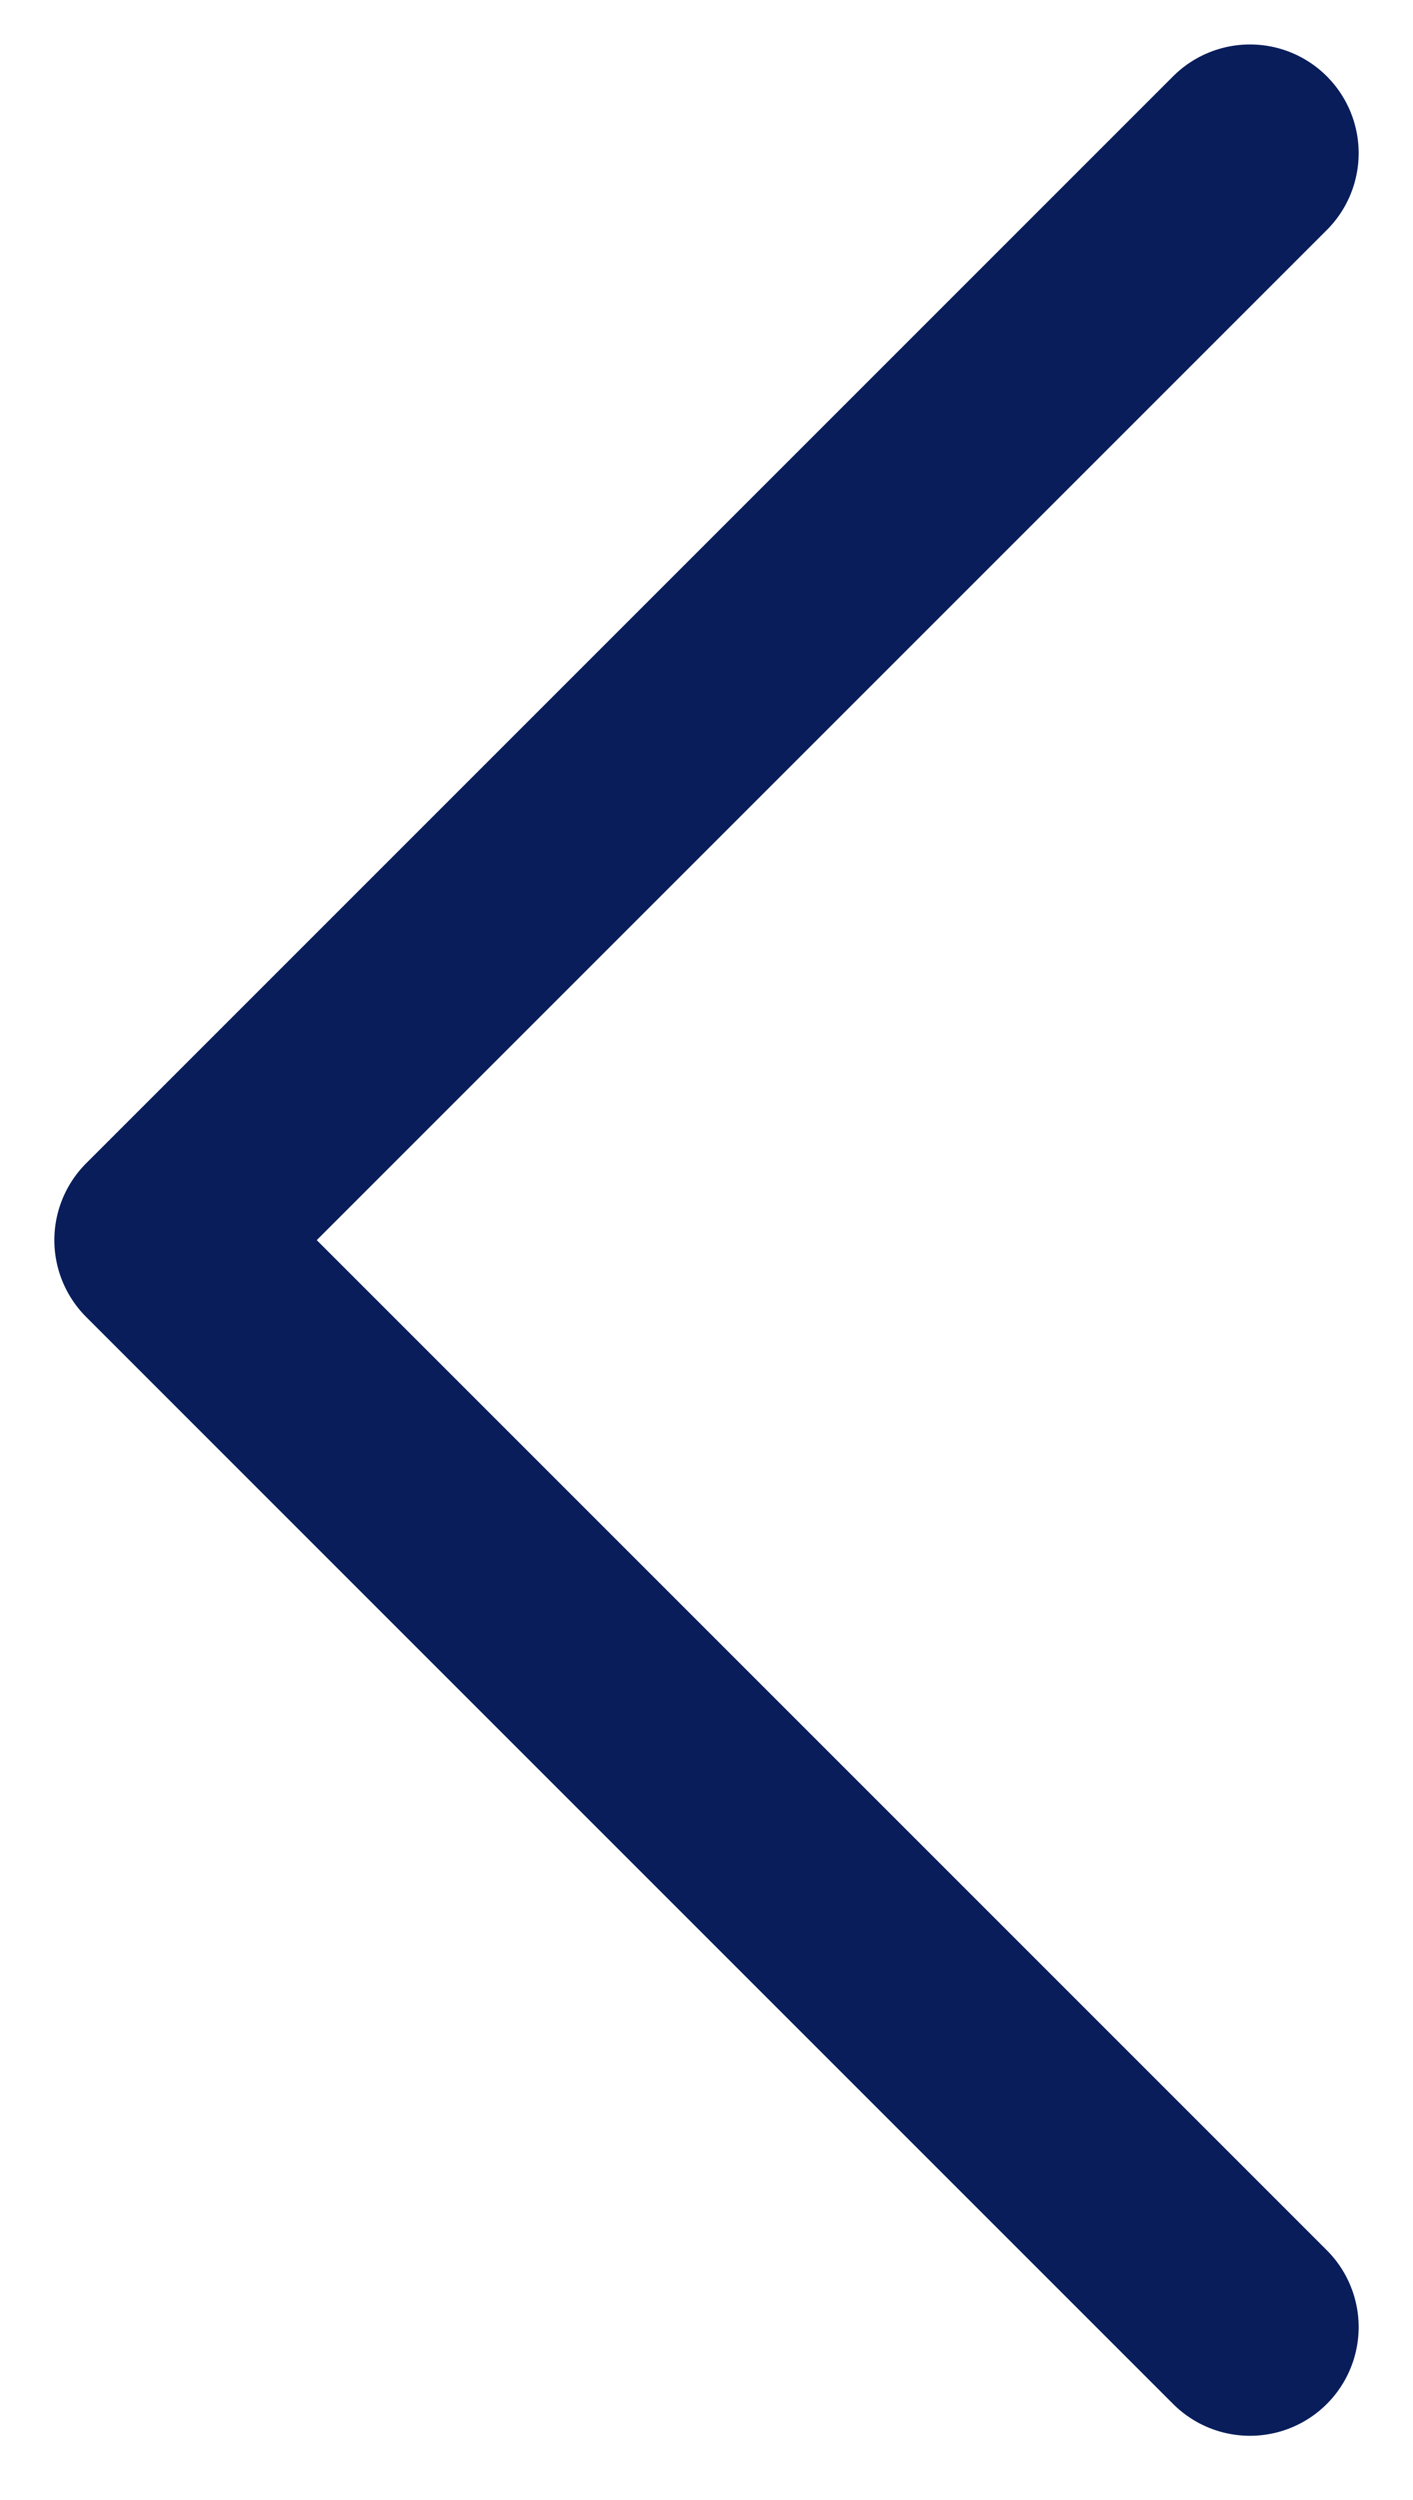
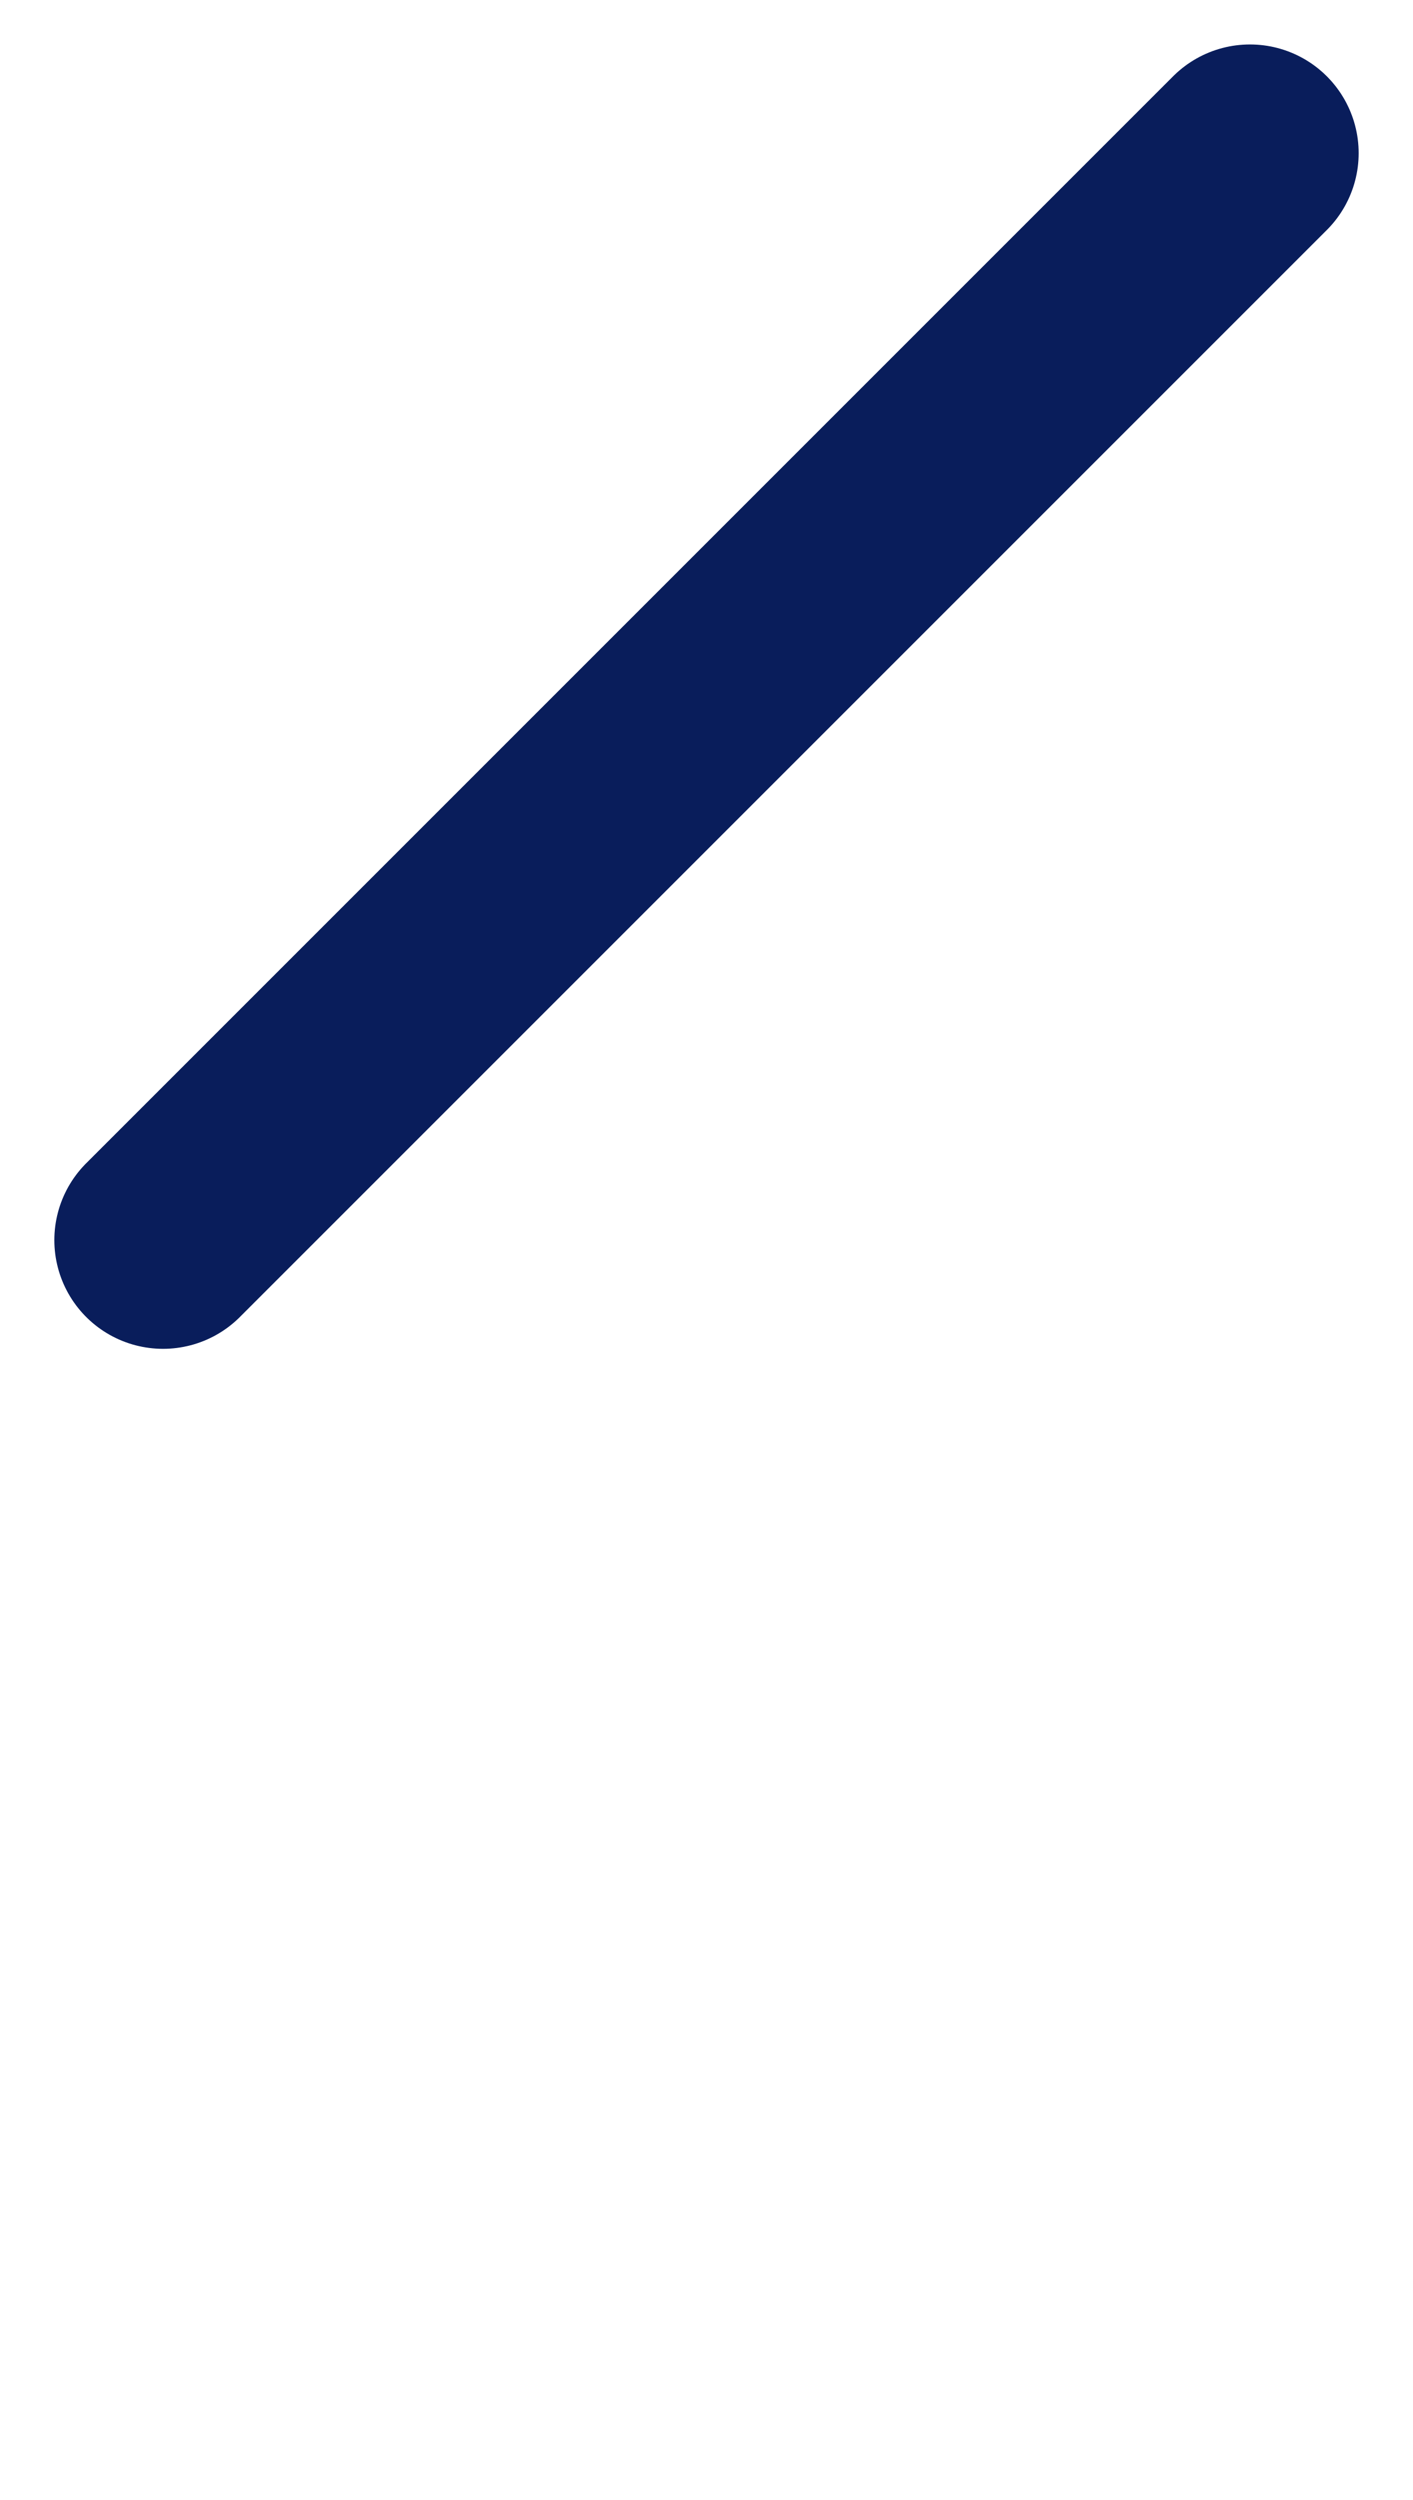
<svg xmlns="http://www.w3.org/2000/svg" width="13" height="23" viewBox="0 0 13 23" fill="none">
-   <path d="M11.5 1.409L1.5 11.409L11.5 21.409" stroke="#091D5B" stroke-width="2" stroke-linecap="round" stroke-linejoin="round" />
+   <path d="M11.5 1.409L1.5 11.409" stroke="#091D5B" stroke-width="2" stroke-linecap="round" stroke-linejoin="round" />
</svg>